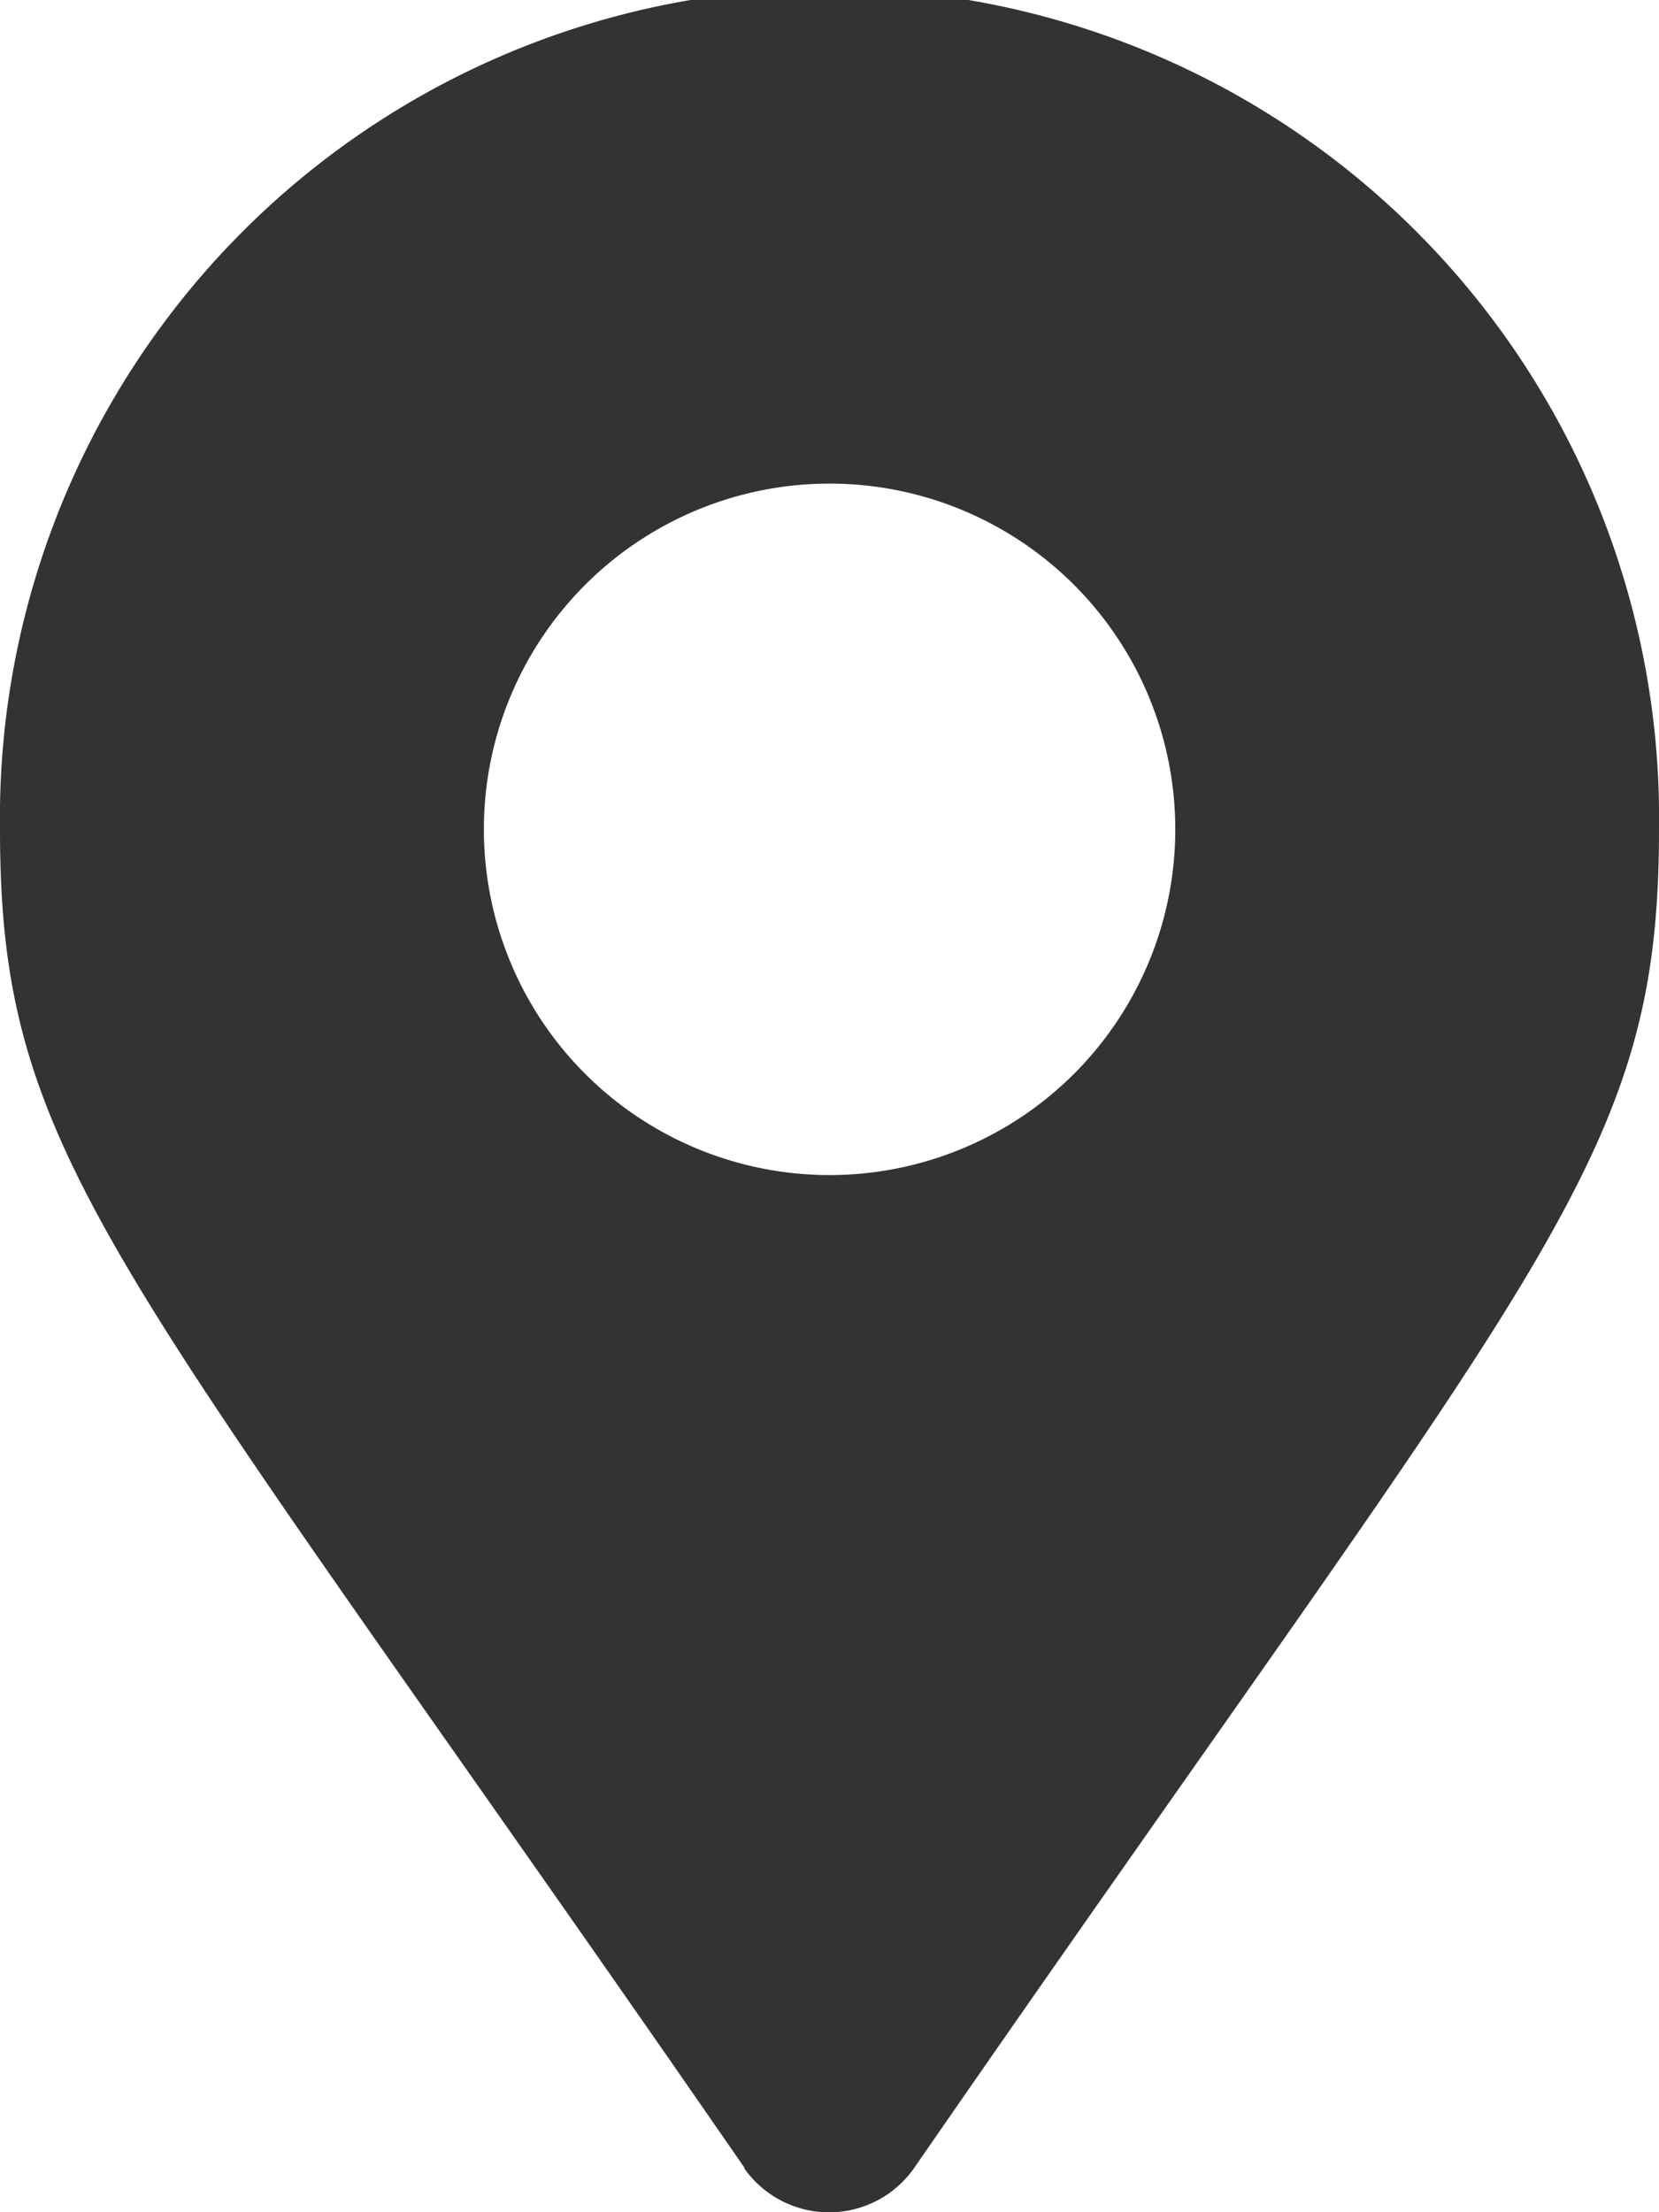
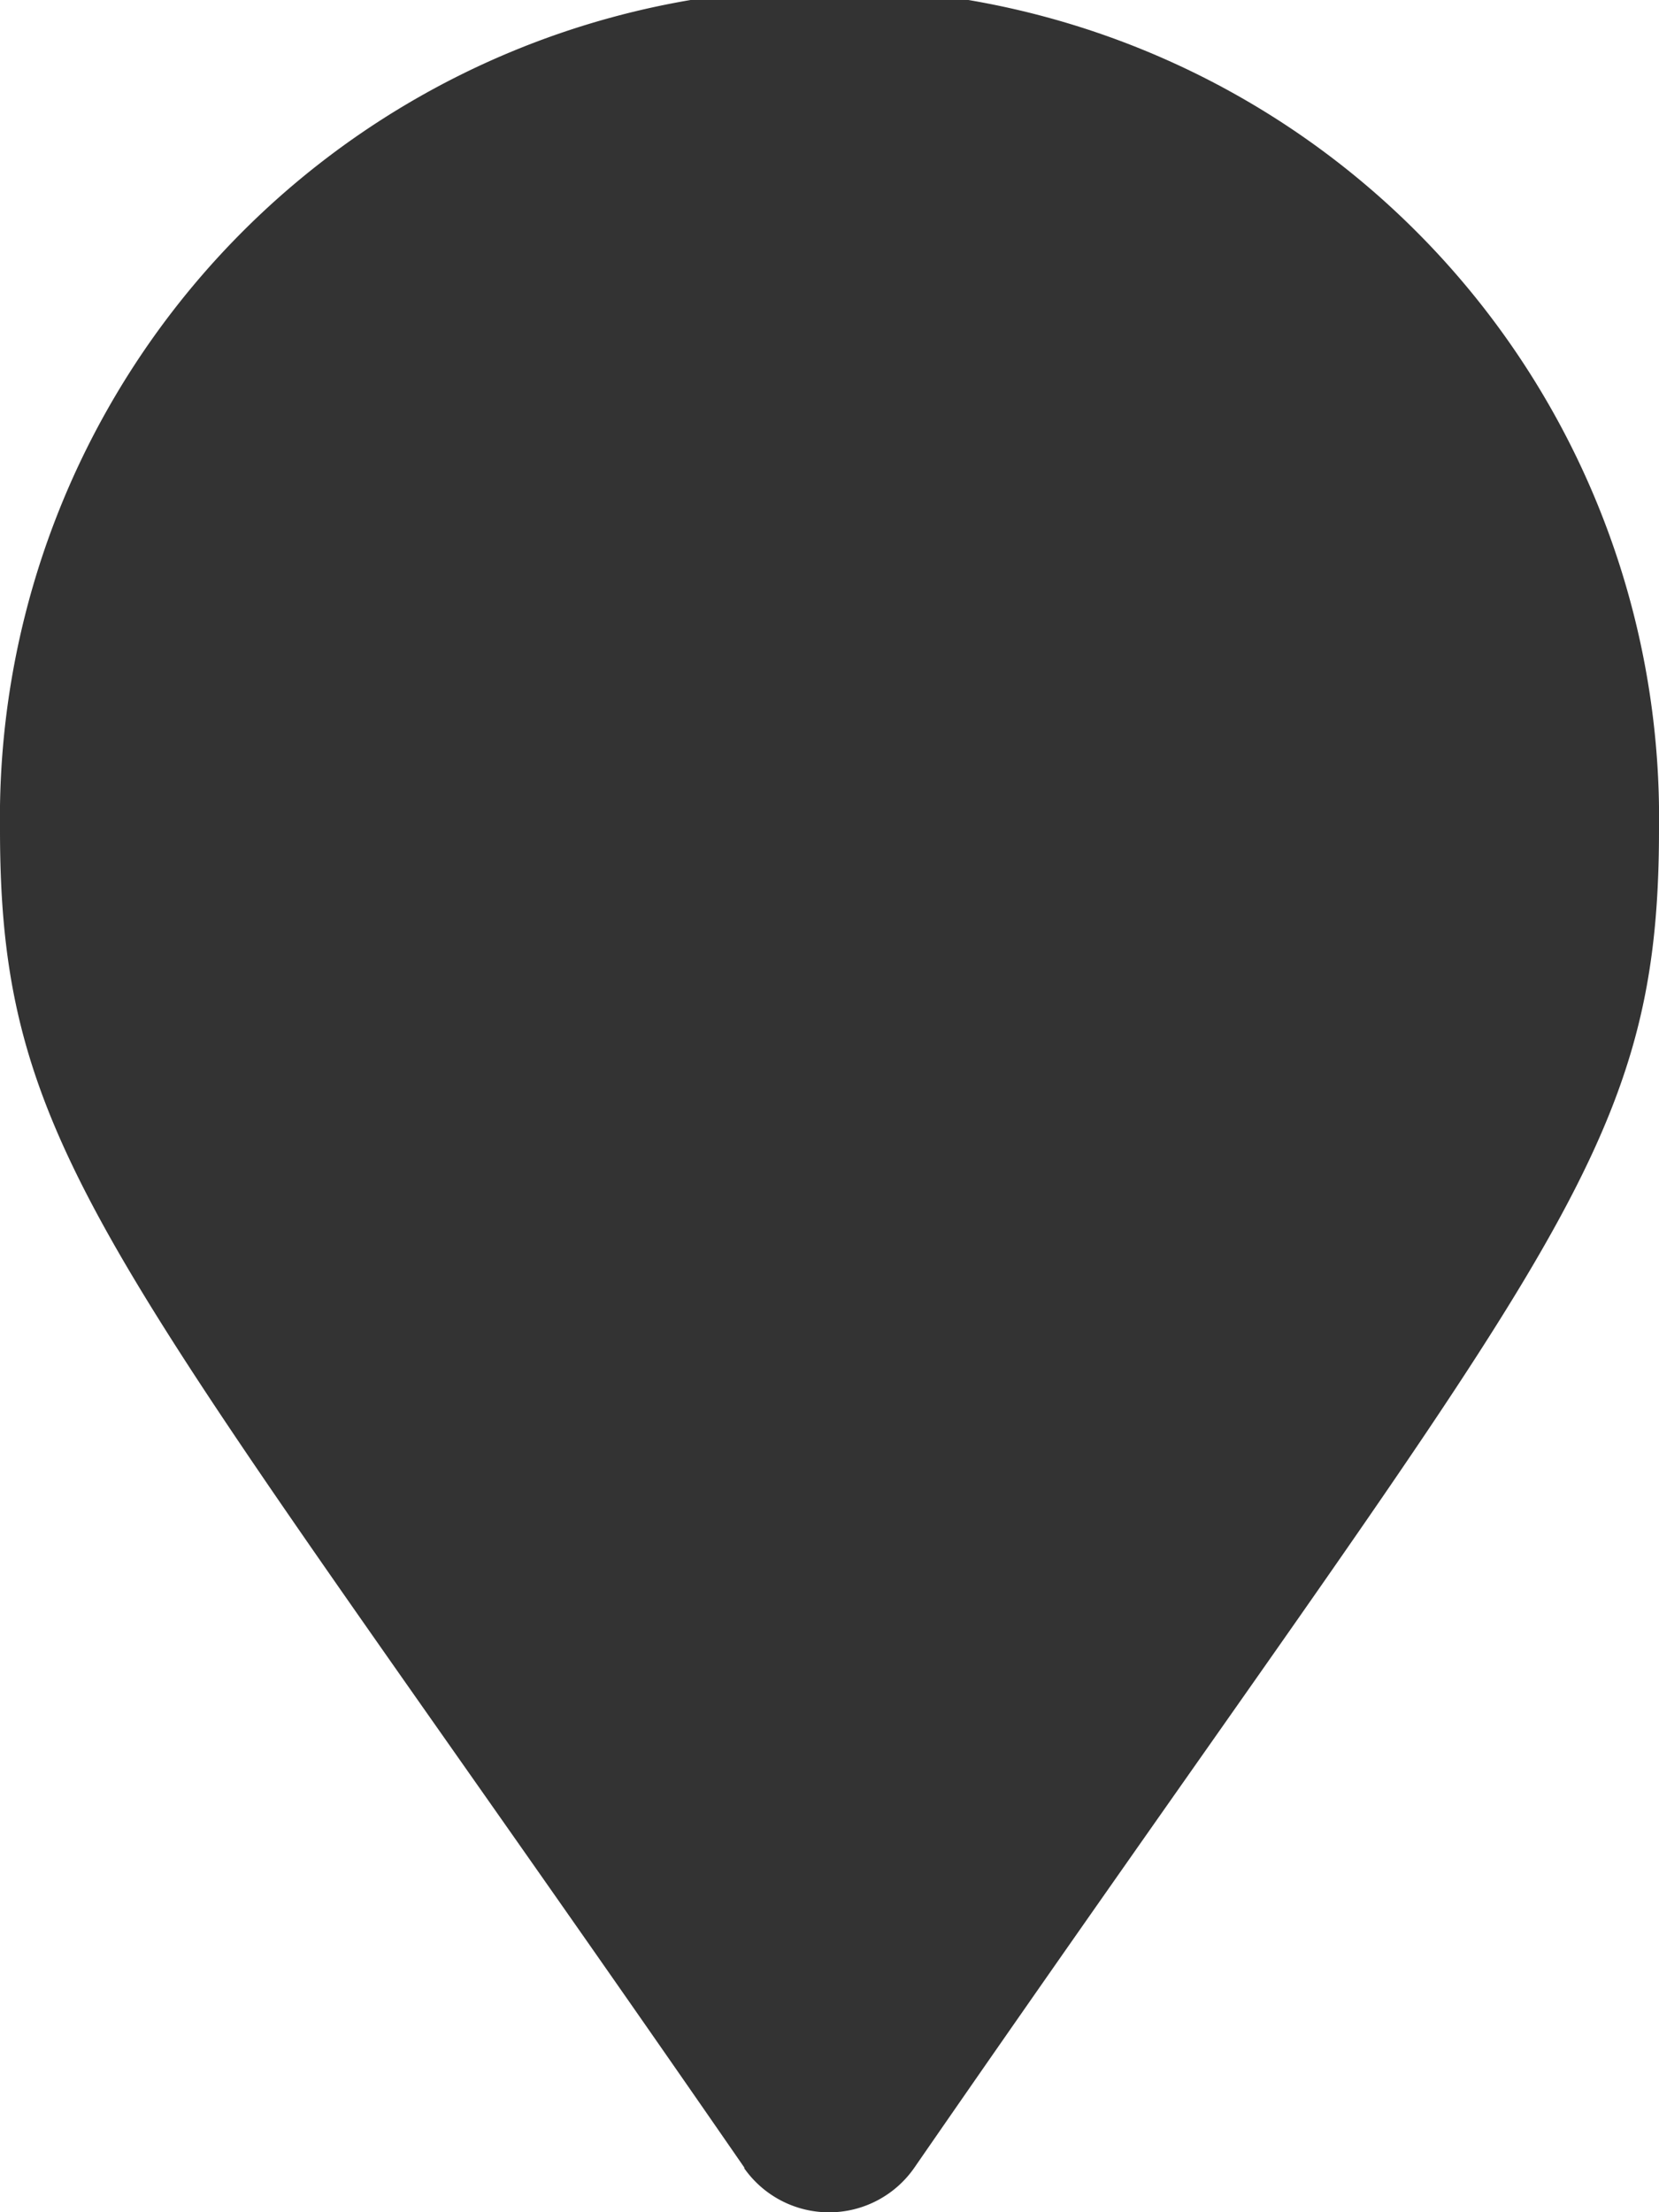
<svg xmlns="http://www.w3.org/2000/svg" width="10.025" height="13.367" viewBox="0 0 10.025 13.367">
-   <path id="Icon_awesome-map-marker-alt" data-name="Icon awesome-map-marker-alt" d="M4.5,13.1C.7,7.6,0,7.034,0,5.013a5.013,5.013,0,1,1,10.025,0c0,2.021-.7,2.585-4.5,8.085a.627.627,0,0,1-1.03,0Zm.515-6A2.089,2.089,0,1,0,2.924,5.013,2.089,2.089,0,0,0,5.013,7.1Z" fill="#333" />
+   <path id="Icon_awesome-map-marker-alt" data-name="Icon awesome-map-marker-alt" d="M4.5,13.1C.7,7.6,0,7.034,0,5.013a5.013,5.013,0,1,1,10.025,0c0,2.021-.7,2.585-4.5,8.085a.627.627,0,0,1-1.03,0Zm.515-6Z" fill="#333" />
</svg>